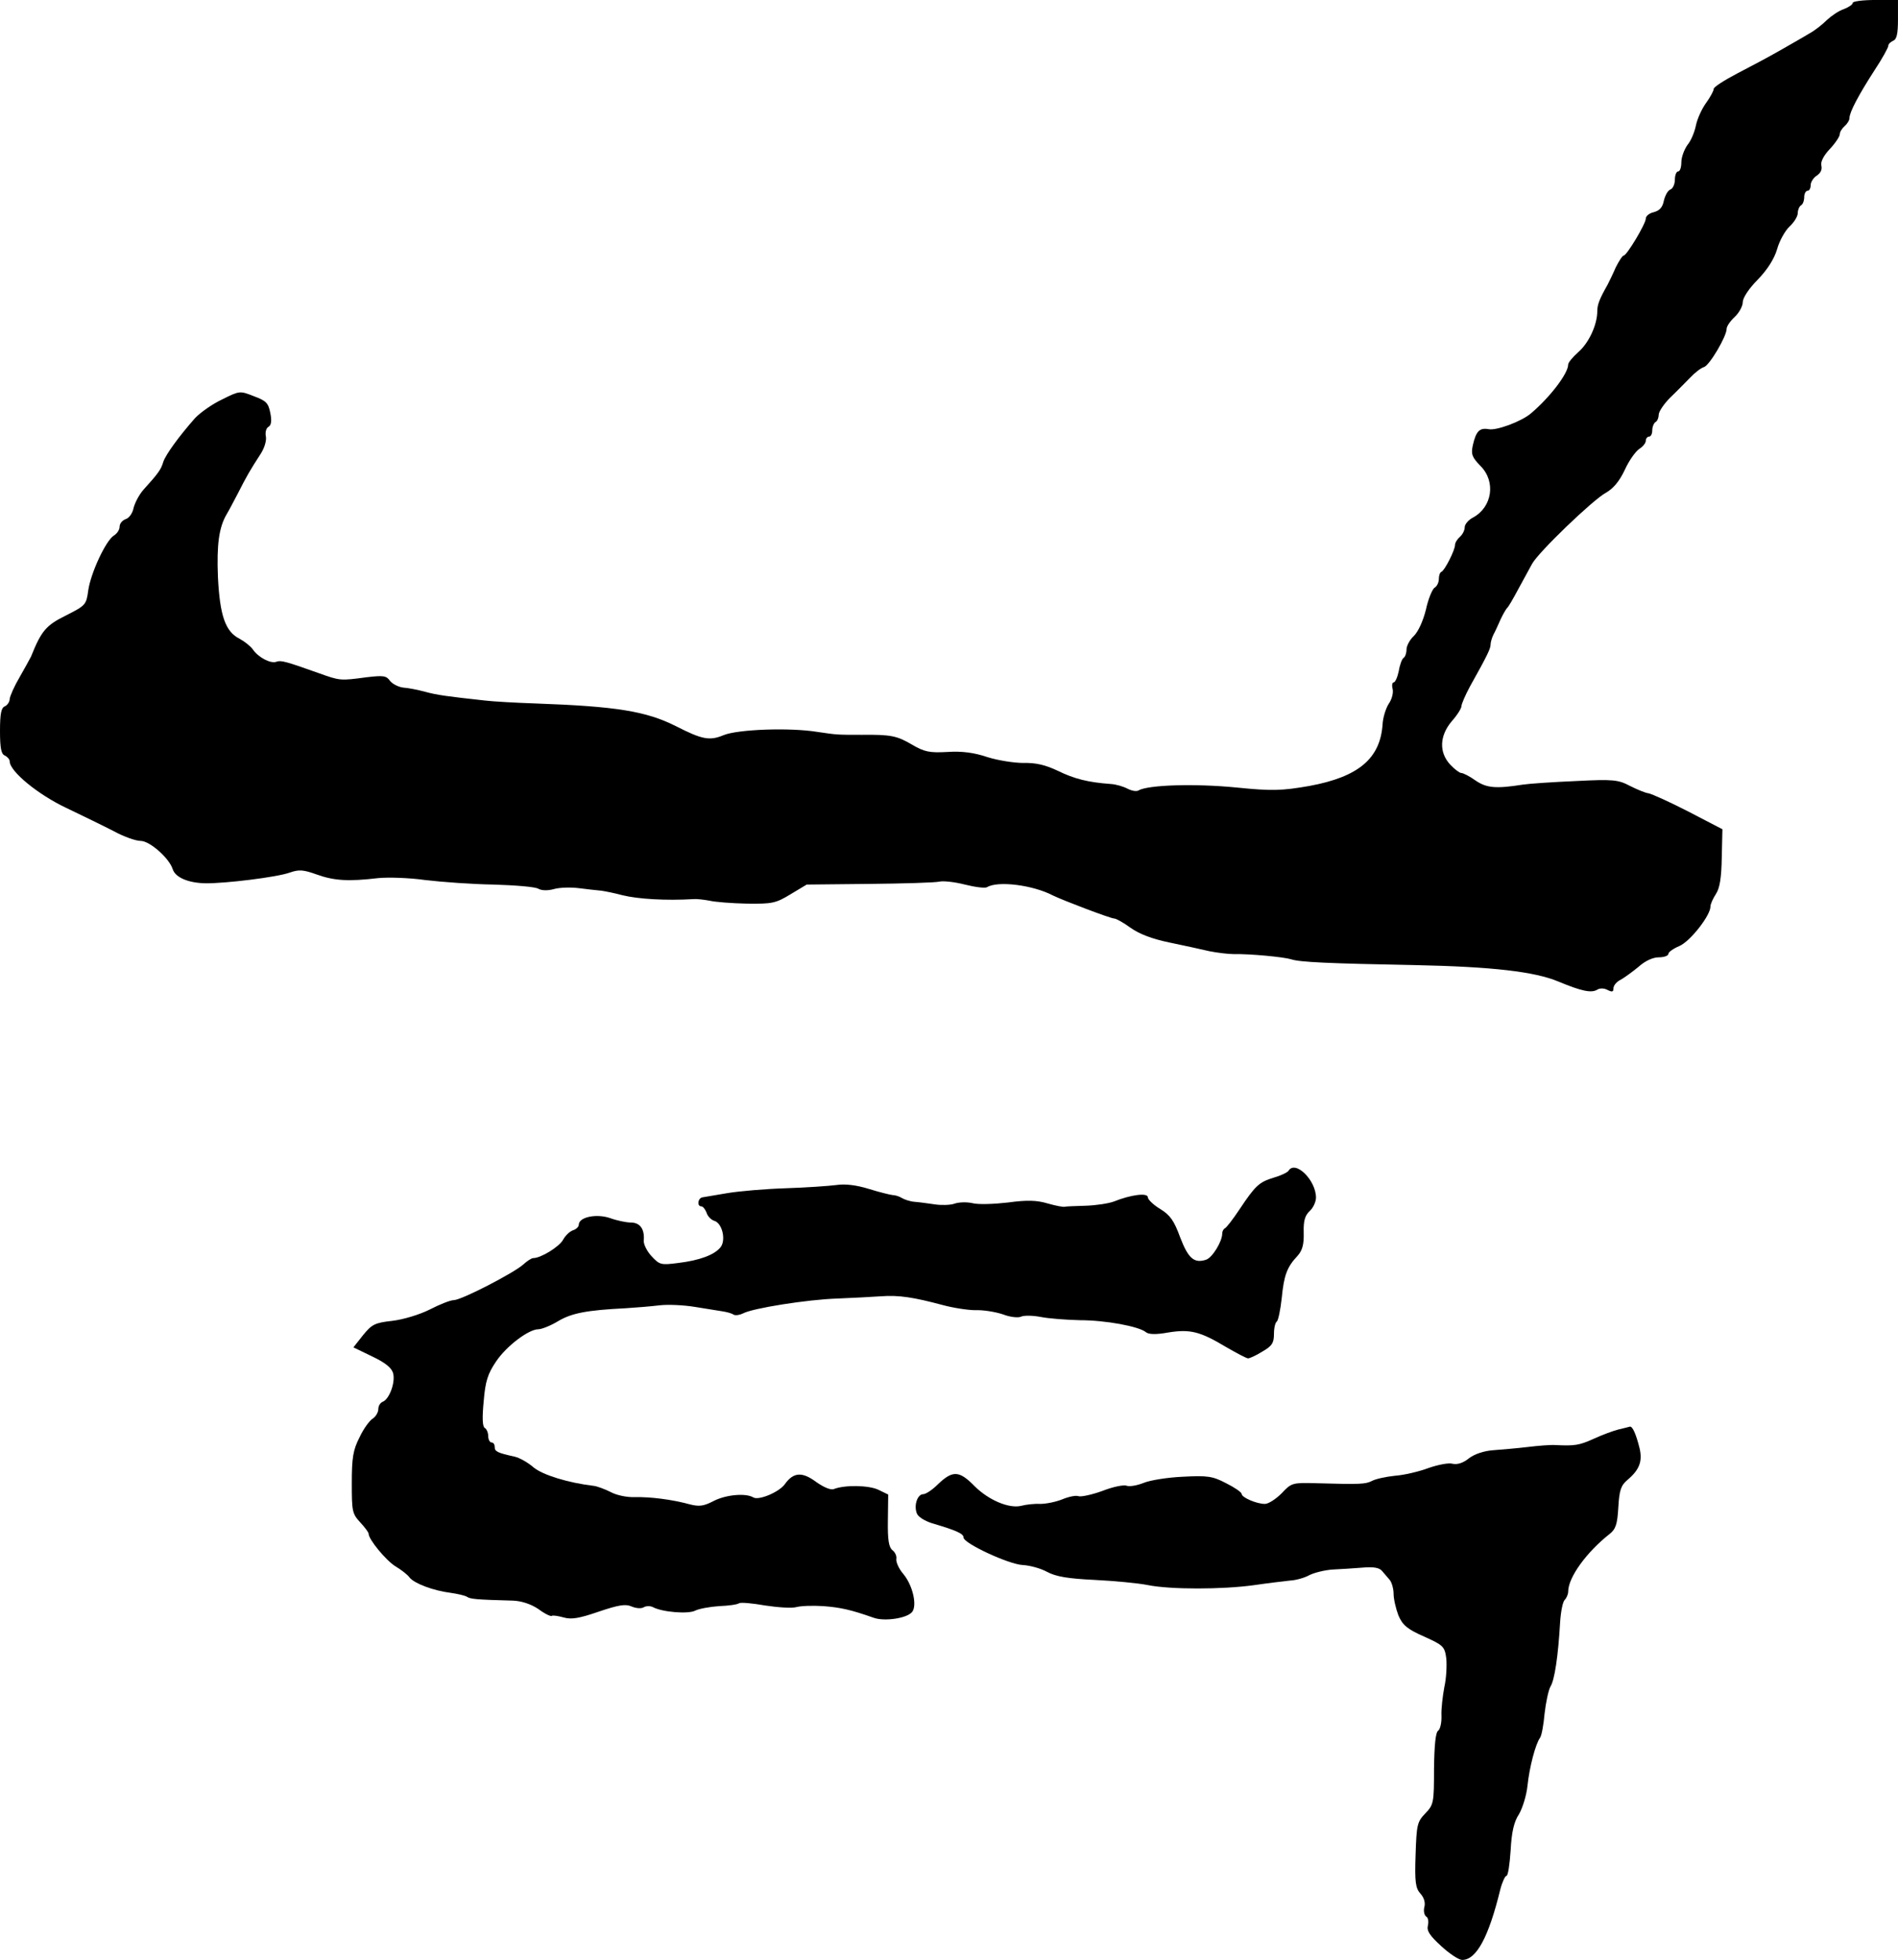
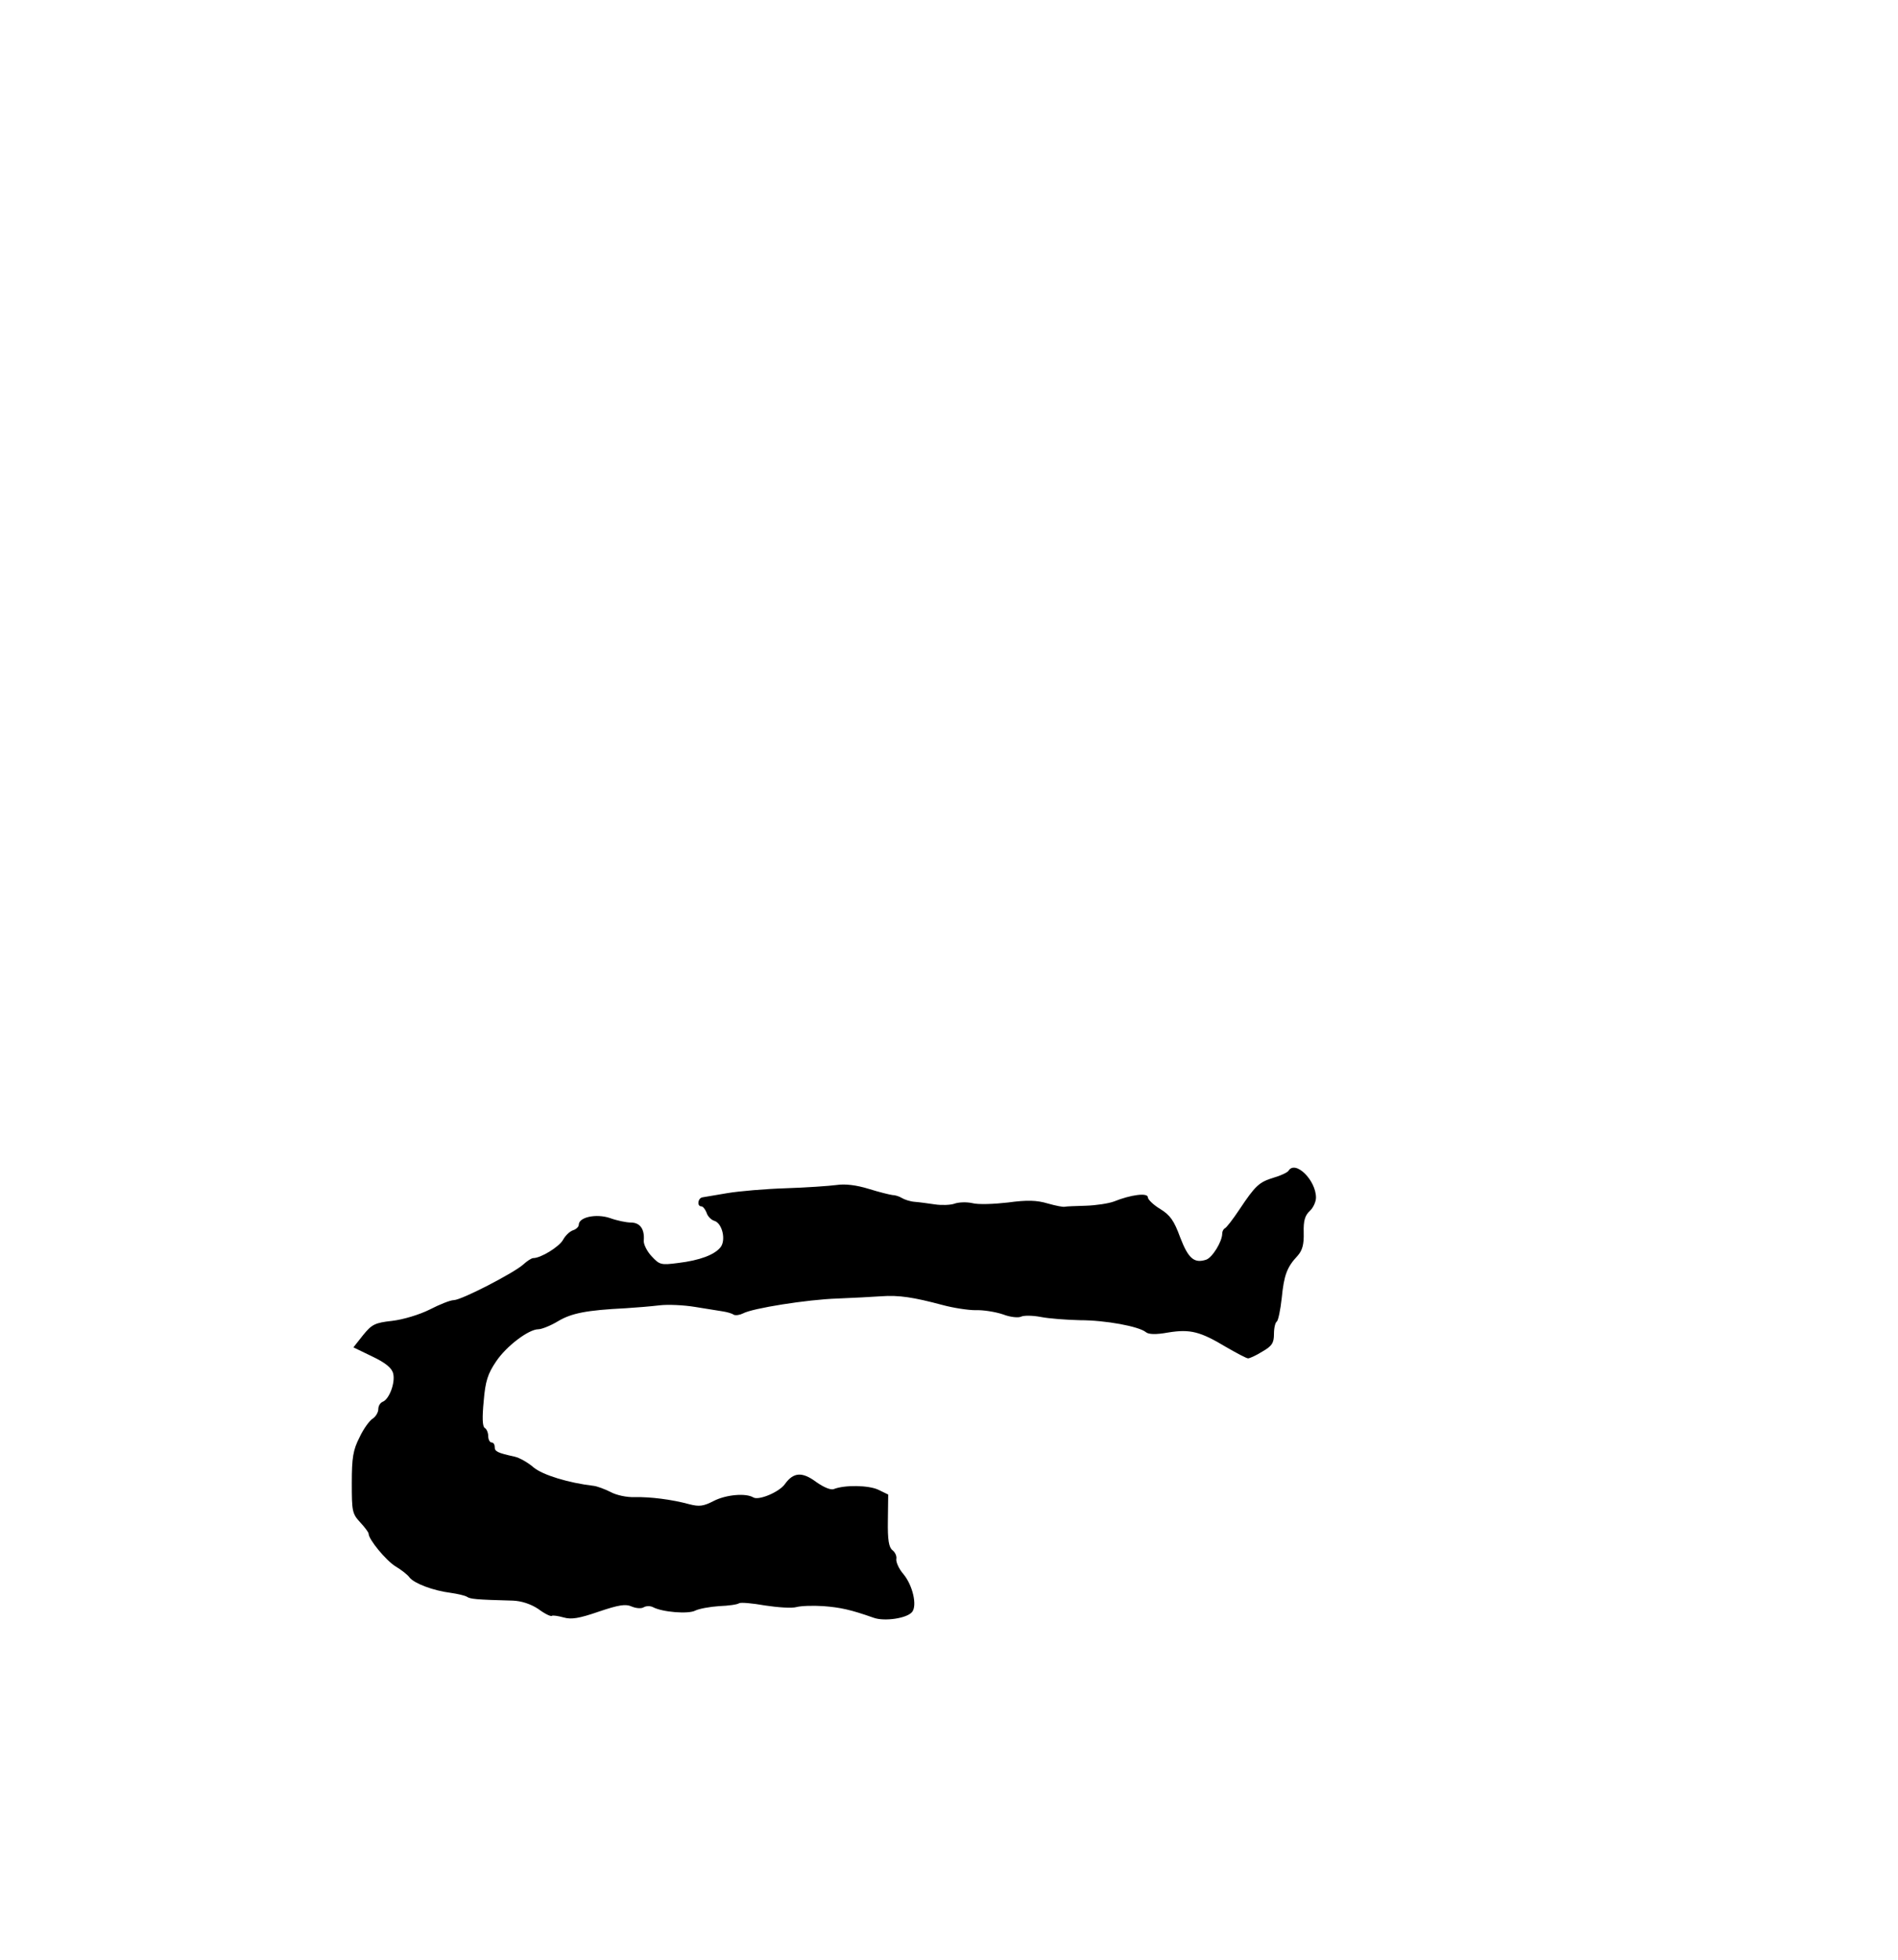
<svg xmlns="http://www.w3.org/2000/svg" version="1.0" width="587pt" height="606pt" viewBox="0 0 587 606" preserveAspectRatio="xMidYMid meet">
  <g transform="translate(0,606) scale(0.1,-0.1)" fill="#000000" stroke="none">
-     <path d="M5730 6051 c0 -5 -12 -13 -27 -19 -16 -5 -39 -21 -53 -34 -14 -14 -38 -33 -55 -42 -16 -10 -57 -33 -90 -52 -33 -19 -93 -51 -132 -71 -40 -21 -73 -42 -73 -48 0 -6 -11 -26 -24 -44 -13 -18 -27 -49 -31 -69 -4 -20 -15 -47 -26 -60 -10 -14 -19 -38 -19 -53 0 -16 -4 -29 -10 -29 -5 0 -10 -11 -10 -25 0 -14 -6 -28 -14 -31 -8 -3 -16 -18 -20 -34 -4 -21 -13 -31 -31 -36 -14 -3 -25 -12 -25 -20 0 -16 -59 -114 -68 -114 -4 0 -15 -17 -25 -37 -9 -21 -21 -45 -25 -53 -25 -44 -32 -62 -32 -82 0 -42 -26 -98 -58 -126 -18 -16 -32 -33 -32 -39 0 -28 -57 -102 -115 -151 -29 -25 -107 -54 -131 -49 -28 5 -39 -6 -49 -50 -6 -28 -2 -37 24 -64 48 -48 36 -127 -23 -159 -14 -7 -26 -21 -26 -30 0 -10 -7 -23 -15 -30 -8 -7 -15 -18 -15 -25 0 -16 -32 -79 -42 -83 -5 -2 -8 -12 -8 -22 0 -11 -6 -23 -13 -27 -7 -4 -20 -35 -27 -68 -9 -36 -24 -68 -37 -81 -13 -12 -23 -31 -23 -42 0 -11 -4 -23 -9 -26 -5 -3 -12 -22 -15 -41 -4 -19 -11 -35 -16 -35 -4 0 -6 -9 -3 -20 3 -11 -2 -32 -12 -46 -9 -14 -18 -43 -19 -63 -7 -106 -74 -163 -226 -191 -85 -15 -117 -16 -225 -5 -132 13 -275 8 -304 -9 -6 -4 -21 -1 -33 5 -13 7 -36 14 -53 15 -70 5 -113 16 -164 41 -38 18 -68 25 -106 24 -29 0 -79 8 -111 18 -41 14 -79 19 -124 16 -55 -3 -71 0 -110 23 -46 27 -65 31 -155 30 -77 0 -76 0 -137 9 -86 14 -246 8 -290 -10 -43 -18 -66 -14 -148 28 -92 46 -183 61 -435 70 -60 2 -130 6 -155 9 -119 13 -148 17 -185 27 -22 6 -52 12 -68 13 -15 2 -33 11 -41 21 -11 16 -21 17 -72 11 -82 -11 -82 -11 -149 13 -101 36 -116 40 -130 35 -17 -7 -56 13 -73 38 -7 10 -26 25 -41 33 -44 22 -61 71 -67 191 -4 100 3 153 27 194 5 8 21 38 35 65 27 53 36 69 71 123 12 19 18 42 15 54 -2 11 1 24 8 28 9 5 11 19 6 43 -6 31 -13 38 -51 52 -43 17 -44 17 -98 -10 -30 -14 -68 -41 -84 -58 -51 -58 -90 -112 -98 -135 -7 -24 -15 -35 -62 -87 -13 -15 -26 -40 -30 -56 -3 -16 -14 -31 -24 -34 -11 -4 -19 -14 -19 -23 0 -10 -8 -22 -18 -28 -25 -16 -71 -115 -79 -169 -6 -45 -8 -47 -69 -78 -61 -30 -76 -47 -108 -127 -4 -8 -20 -37 -36 -65 -16 -27 -29 -57 -30 -66 0 -9 -7 -19 -15 -23 -11 -4 -15 -22 -15 -76 0 -54 4 -72 15 -76 8 -4 15 -12 15 -18 0 -31 88 -103 175 -144 50 -24 116 -56 147 -72 31 -17 68 -30 83 -30 28 0 88 -53 99 -87 8 -26 48 -43 101 -44 61 -1 223 19 261 33 29 10 42 9 84 -6 53 -19 97 -22 190 -11 30 3 96 1 145 -6 50 -6 145 -13 211 -14 67 -2 130 -7 139 -13 11 -6 30 -6 48 -1 17 5 51 6 76 3 25 -3 57 -7 71 -8 14 -2 43 -8 65 -14 49 -12 135 -17 220 -12 11 1 34 -2 50 -5 17 -4 68 -8 115 -9 78 -1 89 1 135 29 l50 30 194 2 c106 1 203 4 216 7 12 3 48 -1 79 -9 32 -8 63 -12 69 -8 33 20 141 7 204 -26 33 -16 178 -71 189 -71 6 0 29 -13 51 -29 27 -19 66 -34 119 -45 43 -9 99 -21 124 -27 25 -5 59 -9 75 -9 52 1 155 -9 178 -16 26 -9 116 -13 382 -18 240 -5 371 -20 445 -51 72 -30 102 -36 120 -25 8 5 21 5 32 -1 14 -7 18 -6 18 5 0 9 10 21 23 27 12 7 37 25 55 40 20 18 44 29 62 29 17 0 30 5 30 11 0 5 15 16 34 24 33 14 96 94 96 122 0 8 8 25 17 39 12 18 17 51 18 113 l2 87 -104 54 c-58 30 -114 55 -124 57 -10 1 -36 12 -58 23 -36 19 -51 21 -168 15 -70 -3 -144 -8 -163 -11 -83 -13 -112 -11 -147 13 -18 13 -38 23 -44 23 -5 0 -21 12 -34 26 -35 38 -33 89 5 134 17 19 30 40 30 47 0 6 12 34 26 60 55 98 64 118 64 130 0 7 4 21 9 31 5 9 15 31 22 47 8 17 17 32 20 35 4 3 19 29 35 59 16 29 35 64 42 77 19 36 189 199 228 220 23 13 42 35 59 71 13 29 34 58 45 65 11 7 20 18 20 25 0 7 5 13 10 13 6 0 10 9 10 19 0 11 5 23 10 26 6 3 10 14 10 23 0 9 16 33 35 52 20 19 47 47 62 62 14 15 33 30 43 33 17 5 70 95 70 118 0 8 11 24 25 37 14 13 25 34 25 46 0 13 19 42 46 69 30 31 51 64 60 94 7 26 25 58 39 71 14 13 25 31 25 41 0 10 5 21 10 24 6 3 10 15 10 26 0 10 5 19 10 19 6 0 10 8 10 18 0 9 9 23 19 29 12 8 17 19 14 31 -3 11 7 31 26 51 17 18 31 39 31 46 0 7 7 18 15 25 8 7 15 18 15 25 0 18 28 71 77 147 24 36 43 71 43 76 0 6 7 12 15 16 11 4 15 21 15 66 l0 60 -70 0 c-38 0 -70 -4 -70 -9z" />
    <path d="M3985 2440 c-3 -5 -24 -15 -45 -21 -46 -14 -57 -24 -107 -99 -20 -30 -40 -56 -45 -58 -4 -2 -8 -9 -8 -16 0 -25 -31 -75 -50 -81 -37 -12 -55 4 -80 69 -19 52 -31 69 -62 88 -20 12 -38 29 -38 36 0 15 -53 8 -105 -13 -16 -6 -55 -12 -86 -13 -32 -1 -61 -2 -65 -3 -5 -2 -29 3 -54 10 -33 10 -64 11 -122 3 -43 -5 -93 -7 -111 -2 -18 4 -43 3 -56 -2 -12 -4 -39 -5 -59 -2 -21 3 -49 7 -63 8 -14 1 -32 7 -40 12 -8 5 -21 9 -29 9 -8 1 -41 9 -73 19 -39 12 -73 16 -100 12 -23 -3 -94 -8 -157 -10 -63 -2 -144 -9 -180 -15 -36 -6 -71 -12 -77 -13 -15 -2 -18 -28 -4 -28 5 0 12 -9 16 -19 3 -11 14 -23 25 -26 24 -8 36 -60 18 -82 -19 -23 -64 -40 -130 -48 -54 -7 -58 -6 -83 21 -14 15 -25 37 -24 48 3 35 -11 56 -40 56 -14 0 -43 6 -65 14 -42 14 -96 3 -96 -21 0 -6 -8 -14 -18 -17 -11 -4 -24 -17 -31 -30 -12 -21 -68 -56 -92 -56 -5 0 -19 -9 -31 -20 -29 -26 -191 -110 -215 -110 -10 0 -43 -13 -74 -29 -32 -16 -82 -31 -116 -35 -54 -6 -63 -11 -90 -44 l-30 -38 58 -28 c42 -20 61 -36 65 -53 7 -28 -12 -79 -32 -87 -8 -3 -14 -13 -14 -23 0 -10 -8 -23 -17 -29 -10 -6 -29 -32 -41 -58 -20 -39 -24 -63 -24 -141 0 -87 1 -95 26 -122 14 -15 26 -31 26 -35 0 -18 54 -83 83 -101 17 -10 38 -26 44 -35 15 -18 72 -40 127 -47 21 -3 43 -8 50 -12 10 -7 27 -9 142 -12 26 -1 55 -10 79 -26 20 -15 39 -24 42 -21 2 2 18 0 36 -5 24 -7 48 -3 109 18 62 21 83 24 101 16 14 -6 30 -7 37 -3 8 5 21 5 29 1 30 -16 110 -22 131 -11 12 6 45 12 74 14 29 1 57 5 62 9 5 3 41 0 80 -7 39 -6 83 -9 97 -5 15 4 52 5 83 3 53 -4 85 -11 156 -36 33 -12 103 -2 119 18 16 20 2 82 -27 117 -14 16 -23 37 -22 46 2 9 -3 21 -12 28 -11 9 -15 31 -14 92 l1 80 -31 15 c-30 14 -104 15 -137 2 -9 -4 -31 5 -55 22 -43 32 -70 30 -96 -6 -17 -25 -81 -52 -98 -42 -23 14 -84 9 -123 -11 -31 -16 -44 -18 -75 -10 -55 15 -121 23 -169 22 -24 -1 -57 6 -75 16 -18 9 -42 18 -53 19 -76 9 -156 33 -185 57 -17 15 -44 30 -58 33 -54 12 -62 16 -62 30 0 8 -4 14 -10 14 -5 0 -10 9 -10 19 0 11 -5 23 -11 26 -7 5 -8 32 -3 83 5 62 13 85 38 122 32 48 101 100 131 100 10 0 38 11 61 25 42 25 89 34 209 40 33 2 80 6 105 9 25 3 74 1 110 -5 36 -6 75 -12 87 -14 12 -2 27 -6 32 -10 6 -3 19 -1 29 4 29 16 199 43 292 46 47 2 108 5 135 7 55 4 100 -3 190 -27 33 -9 79 -16 102 -16 23 1 61 -5 85 -13 23 -9 48 -11 56 -7 8 4 35 4 61 -1 25 -5 80 -9 121 -10 79 0 182 -19 204 -37 8 -7 31 -8 69 -1 68 11 99 3 179 -45 33 -19 63 -35 68 -35 5 0 25 9 44 21 30 17 36 27 36 54 0 19 4 36 9 39 4 3 11 35 15 72 7 71 16 96 49 131 15 17 20 35 19 72 -1 37 4 53 19 67 10 9 19 28 19 41 0 54 -64 117 -85 83z" />
-     <path d="M5005 1640 c-16 -4 -51 -17 -77 -29 -44 -20 -59 -22 -118 -19 -14 1 -52 -2 -85 -6 -33 -4 -81 -8 -107 -10 -29 -2 -58 -12 -75 -25 -17 -14 -35 -20 -50 -17 -12 4 -46 -3 -75 -13 -29 -11 -76 -22 -104 -24 -29 -3 -60 -10 -71 -16 -20 -10 -35 -11 -173 -7 -73 2 -76 1 -106 -31 -18 -18 -41 -33 -52 -33 -26 0 -72 20 -72 31 0 5 -22 20 -48 33 -42 22 -58 24 -134 20 -47 -2 -102 -11 -121 -19 -20 -8 -43 -12 -52 -9 -9 4 -43 -3 -76 -16 -33 -12 -67 -19 -74 -16 -8 3 -31 -2 -50 -10 -20 -8 -50 -14 -68 -14 -18 1 -44 -2 -59 -6 -38 -9 -101 18 -144 61 -48 49 -68 49 -114 5 -17 -17 -37 -30 -45 -30 -17 0 -29 -33 -20 -58 3 -11 23 -24 48 -32 75 -22 97 -32 97 -44 0 -18 140 -83 183 -85 21 -1 55 -10 75 -21 28 -15 65 -21 147 -25 61 -3 135 -10 165 -16 69 -14 231 -14 330 0 41 6 91 12 110 14 19 1 46 9 60 17 14 7 45 15 70 17 25 1 67 4 94 6 32 3 52 0 60 -10 6 -7 17 -20 24 -28 6 -7 12 -27 12 -43 0 -16 7 -46 15 -67 13 -30 27 -42 79 -65 60 -27 64 -31 69 -68 2 -22 0 -62 -6 -88 -5 -27 -10 -67 -9 -88 1 -22 -4 -43 -10 -47 -8 -5 -12 -43 -13 -118 0 -105 -1 -111 -27 -138 -25 -26 -27 -35 -30 -128 -3 -85 0 -103 15 -120 11 -12 16 -28 12 -42 -3 -12 0 -25 6 -29 6 -3 8 -16 5 -28 -4 -16 6 -31 41 -63 26 -24 55 -43 65 -43 44 0 82 70 118 218 6 23 15 42 19 42 5 0 10 35 13 79 3 56 10 88 26 112 11 19 23 58 26 87 6 58 25 130 39 149 5 7 11 41 14 75 4 35 12 72 18 83 13 20 24 95 30 199 2 32 8 63 14 69 6 6 11 18 11 26 0 44 57 122 128 178 19 15 24 30 27 82 3 53 8 68 28 85 37 31 47 57 38 97 -11 45 -22 69 -30 68 -3 -1 -19 -5 -36 -9z" />
  </g>
</svg>